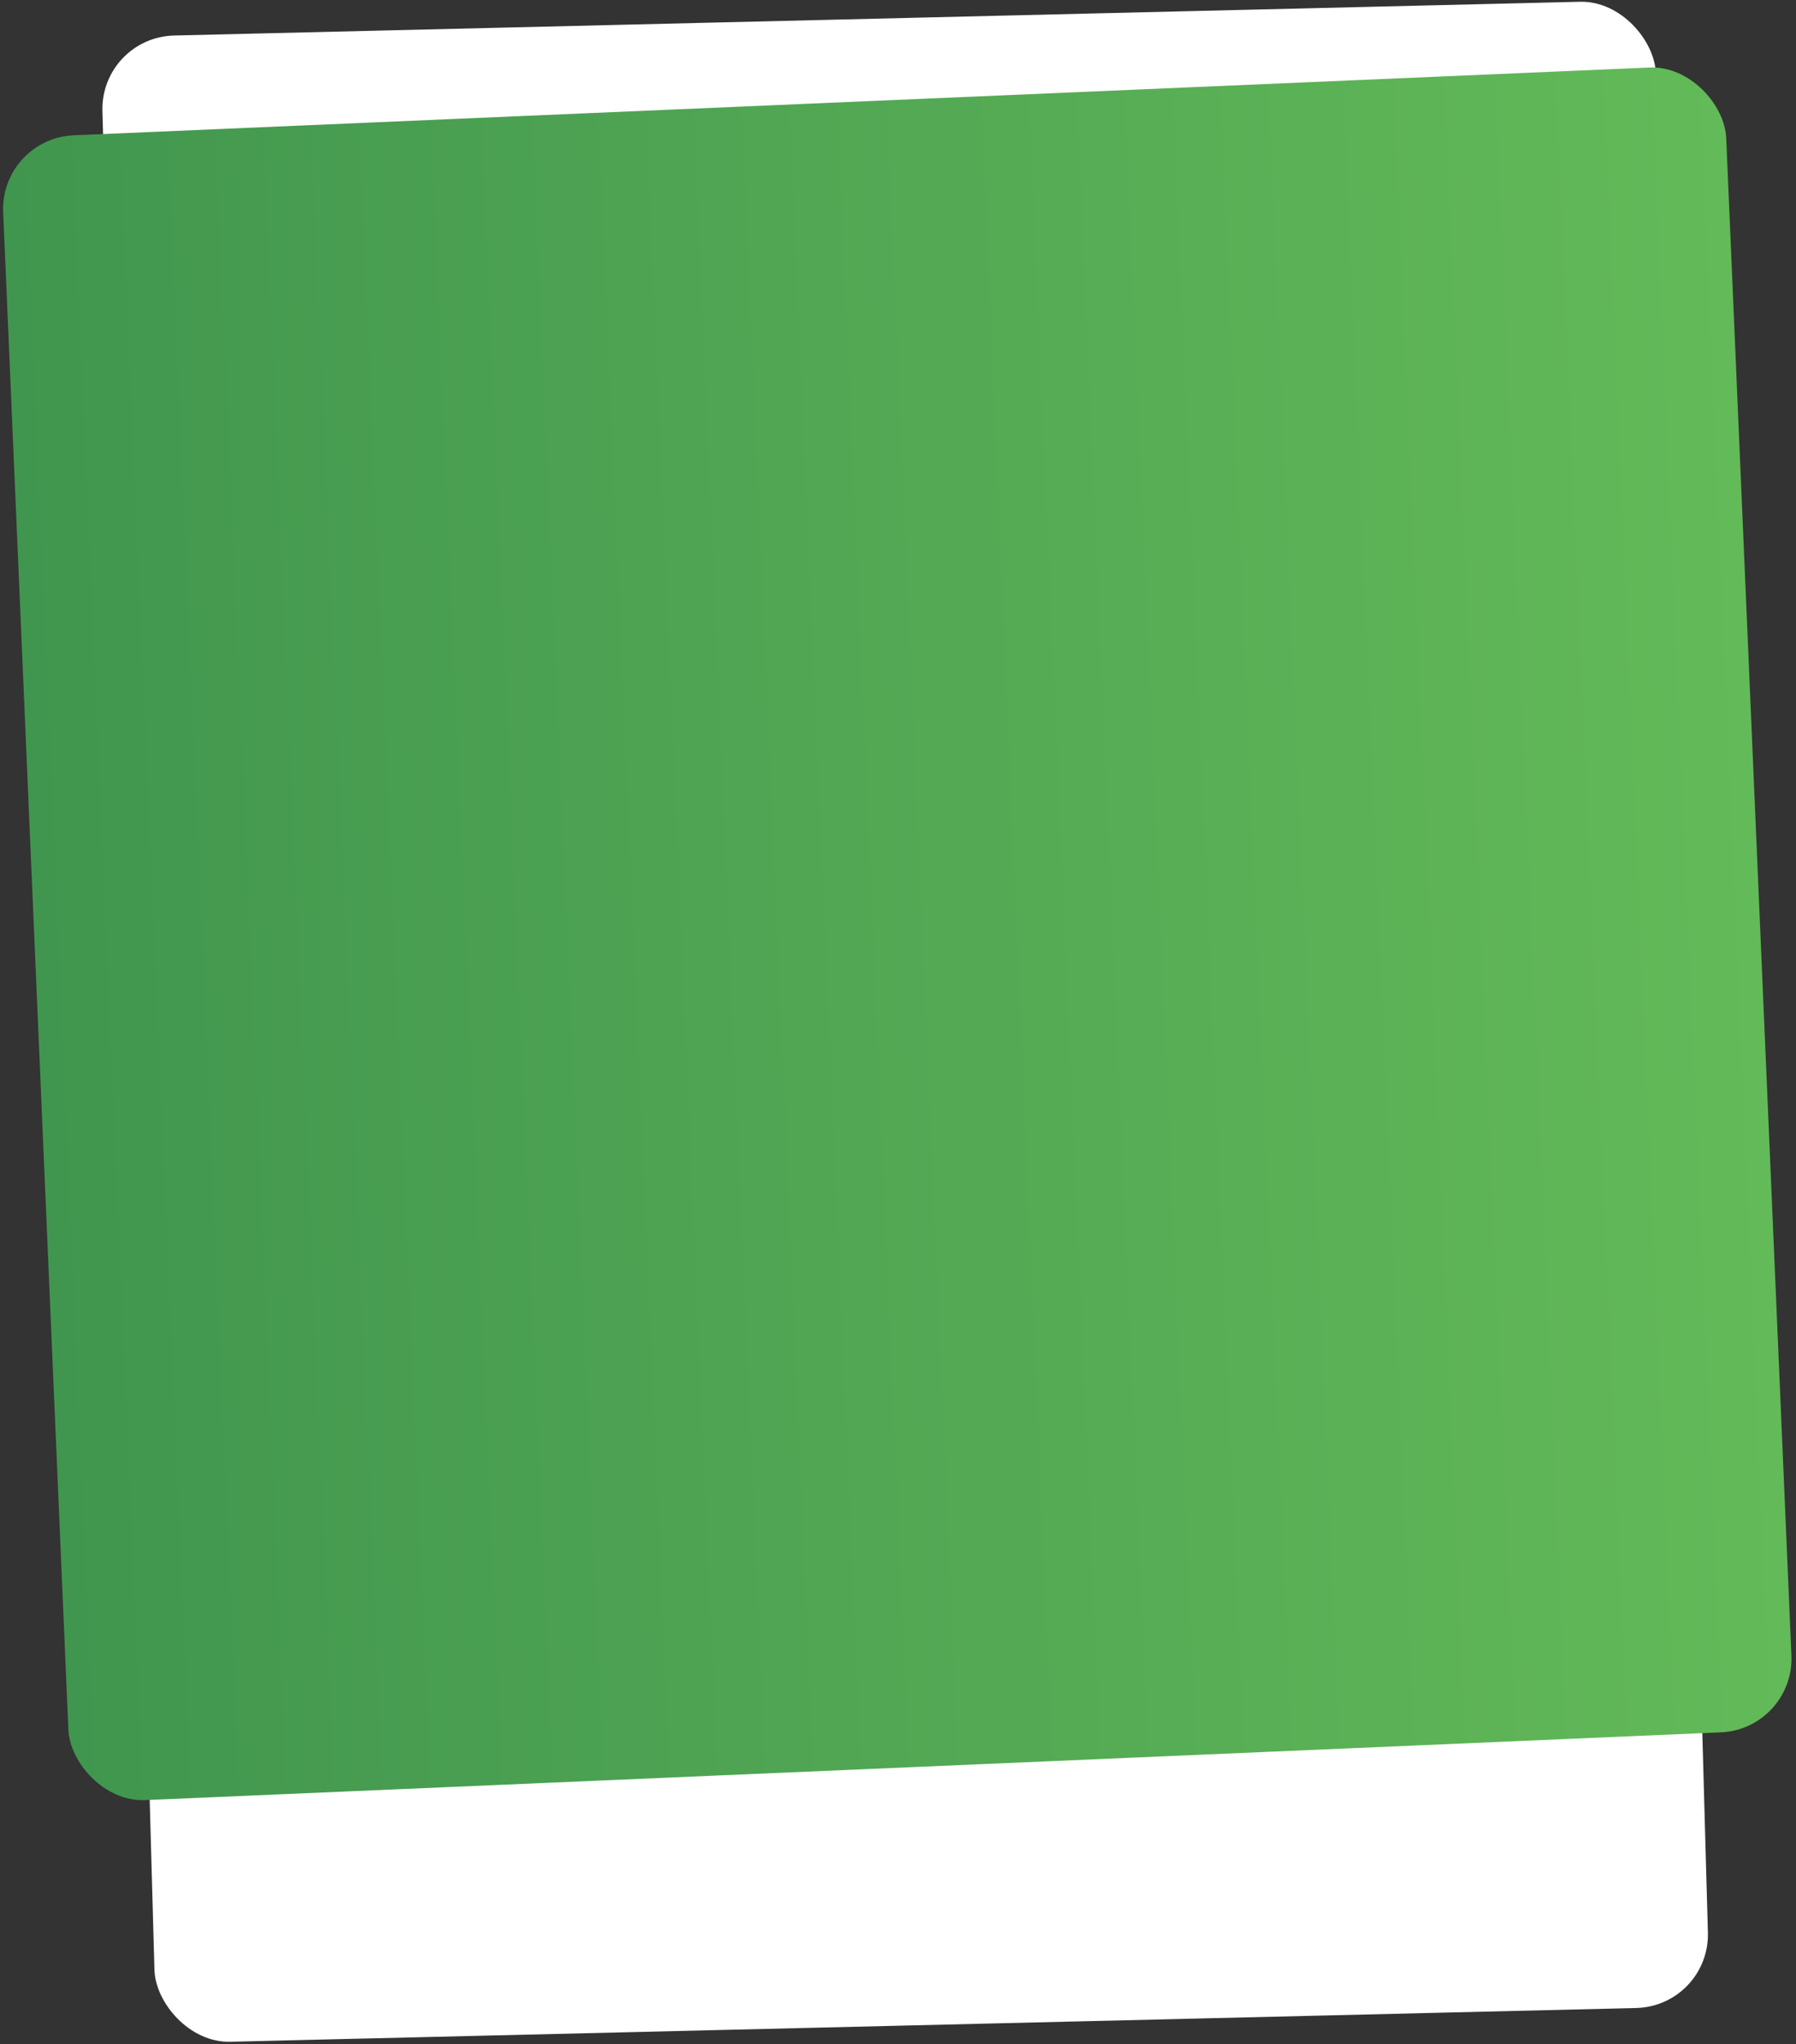
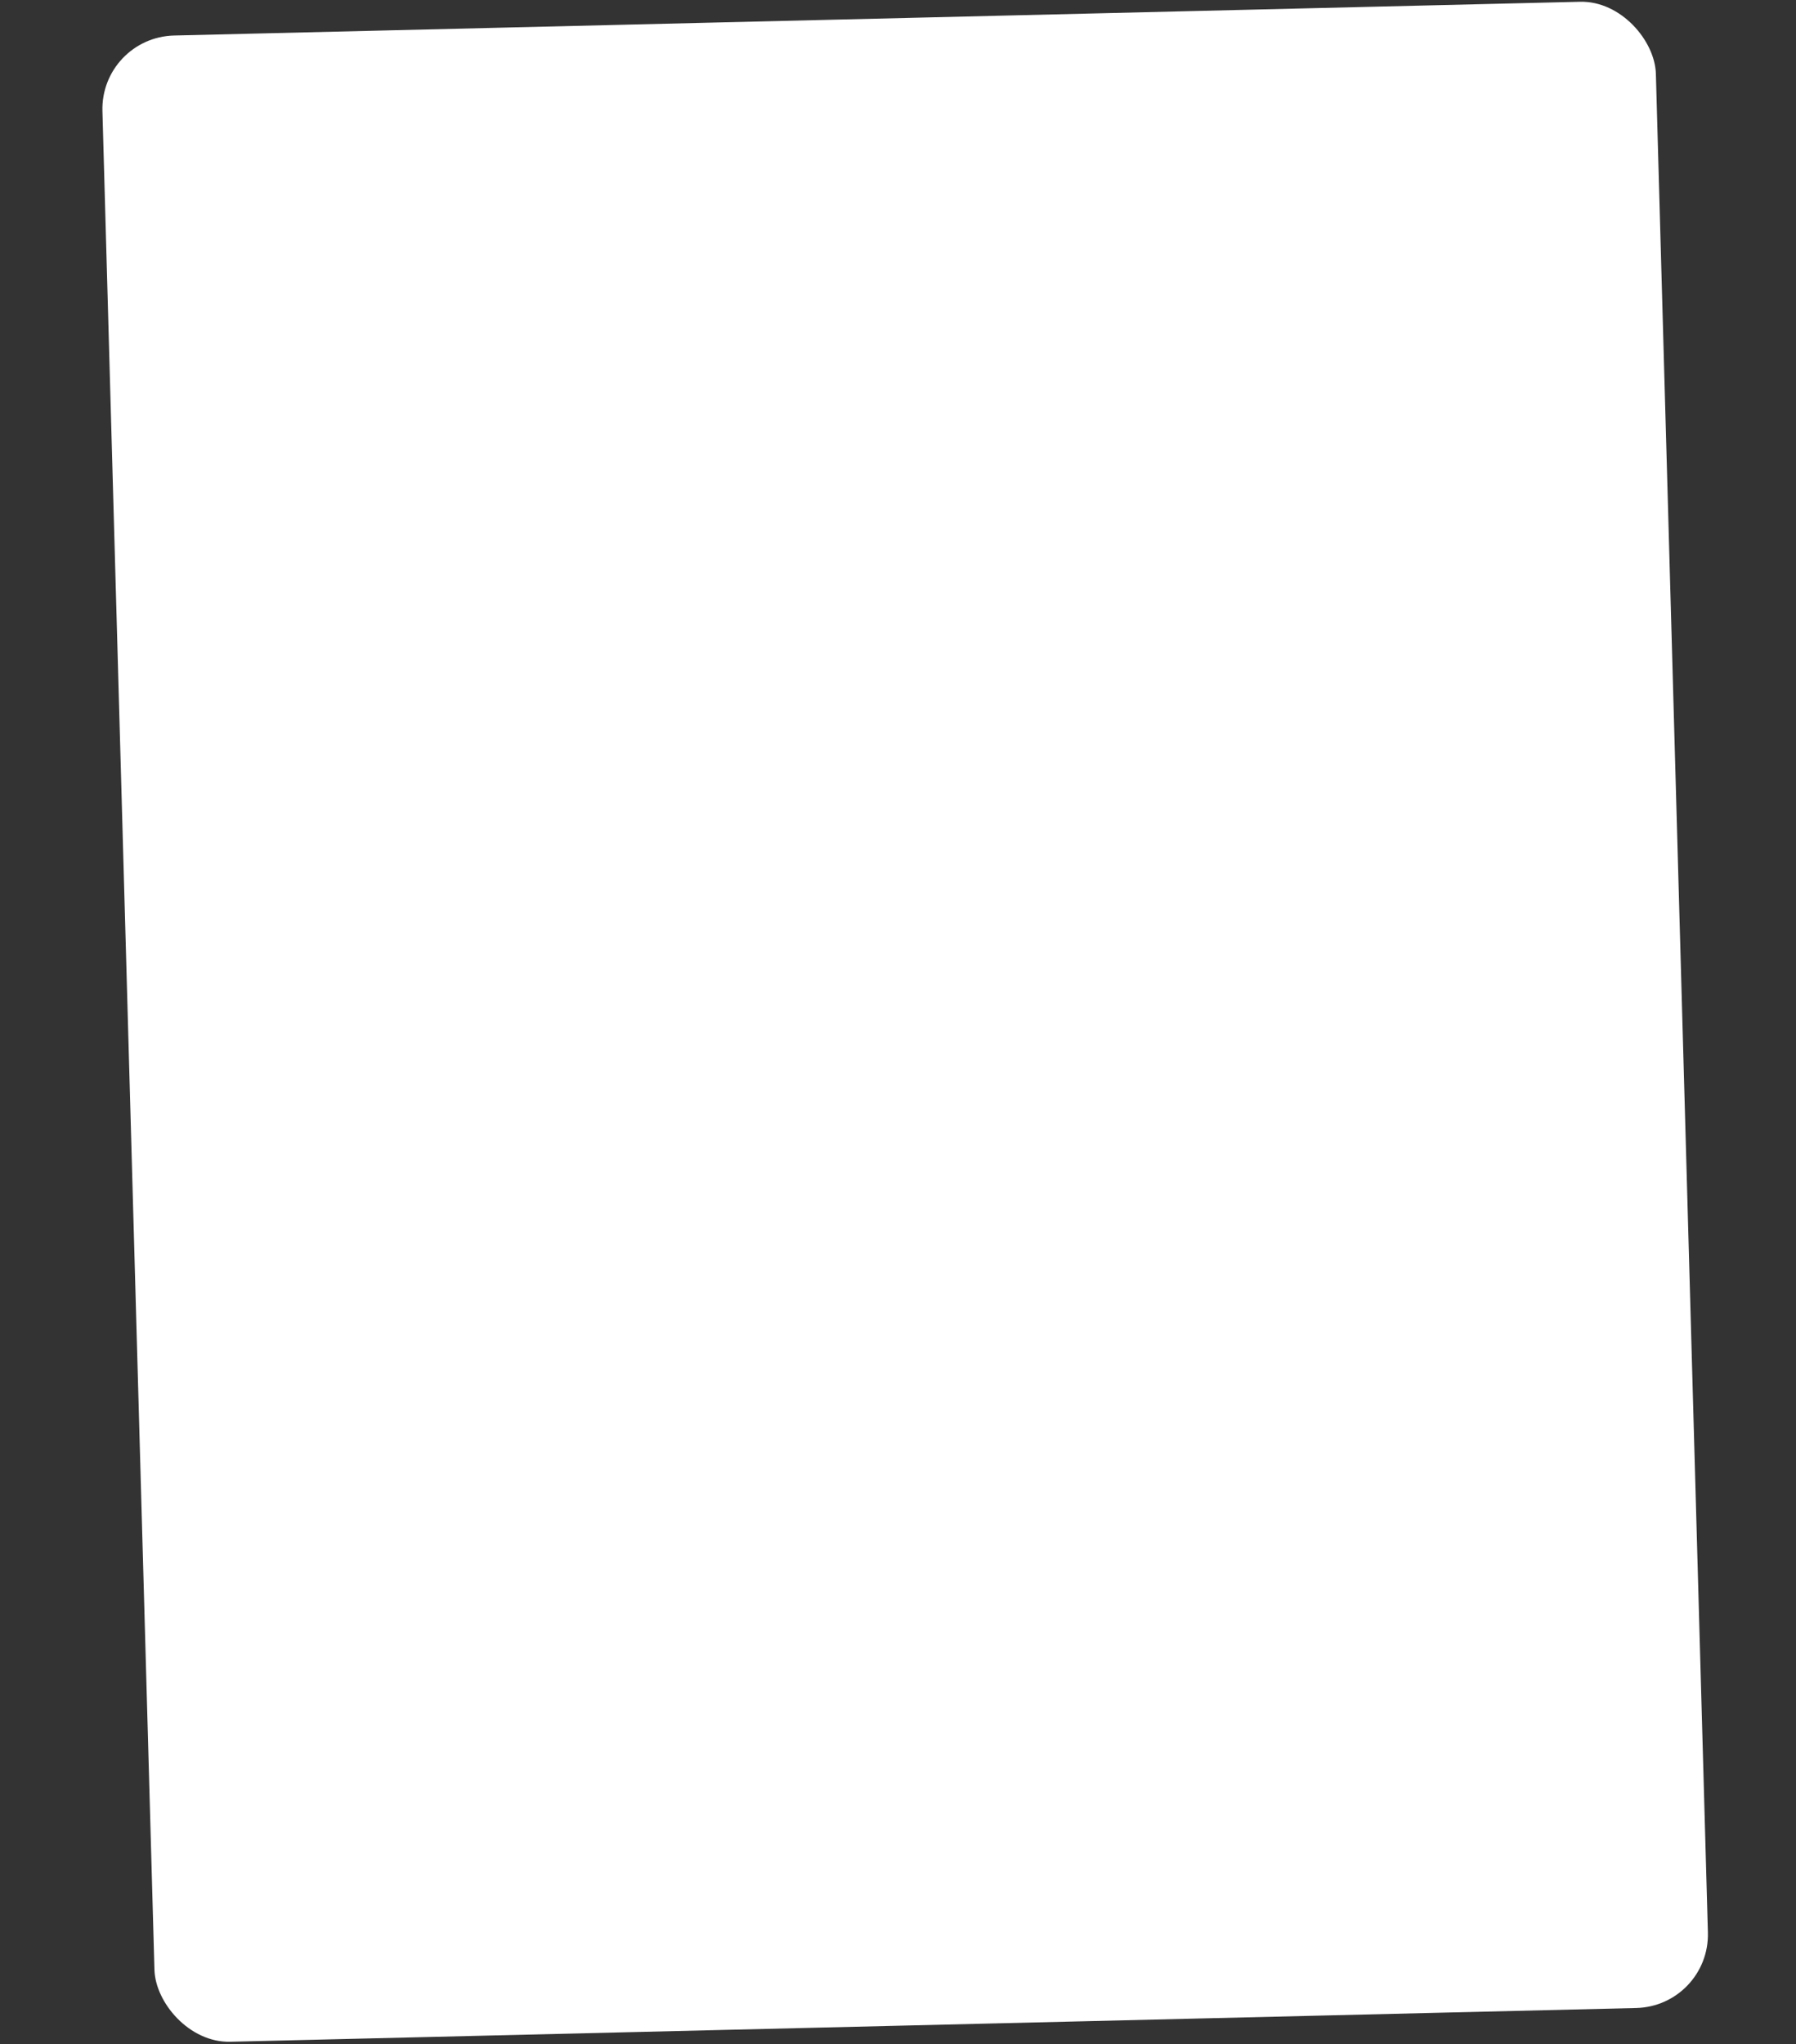
<svg xmlns="http://www.w3.org/2000/svg" width="755" height="859" viewBox="0 0 755 859" fill="none">
  <rect x="0" y="0" width="755" height="859" fill="#333333" stroke="none" />
  <rect width="653.036" height="843.019" rx="31" transform="matrix(1 -0.024 0.028 1 42.19 15.671)" fill="white" />
-   <rect y="58.185" width="725" height="700.199" rx="31" transform="rotate(-2.462 0 58.185)" fill="url(#paint0_linear_78_3103)" />
  <defs>
    <linearGradient id="paint0_linear_78_3103" x1="0" y1="408.285" x2="725" y2="408.285" gradientUnits="userSpaceOnUse">
      <stop stop-color="#41964F" />
      <stop offset="1" stop-color="#63BA58" />
    </linearGradient>
  </defs>
</svg>